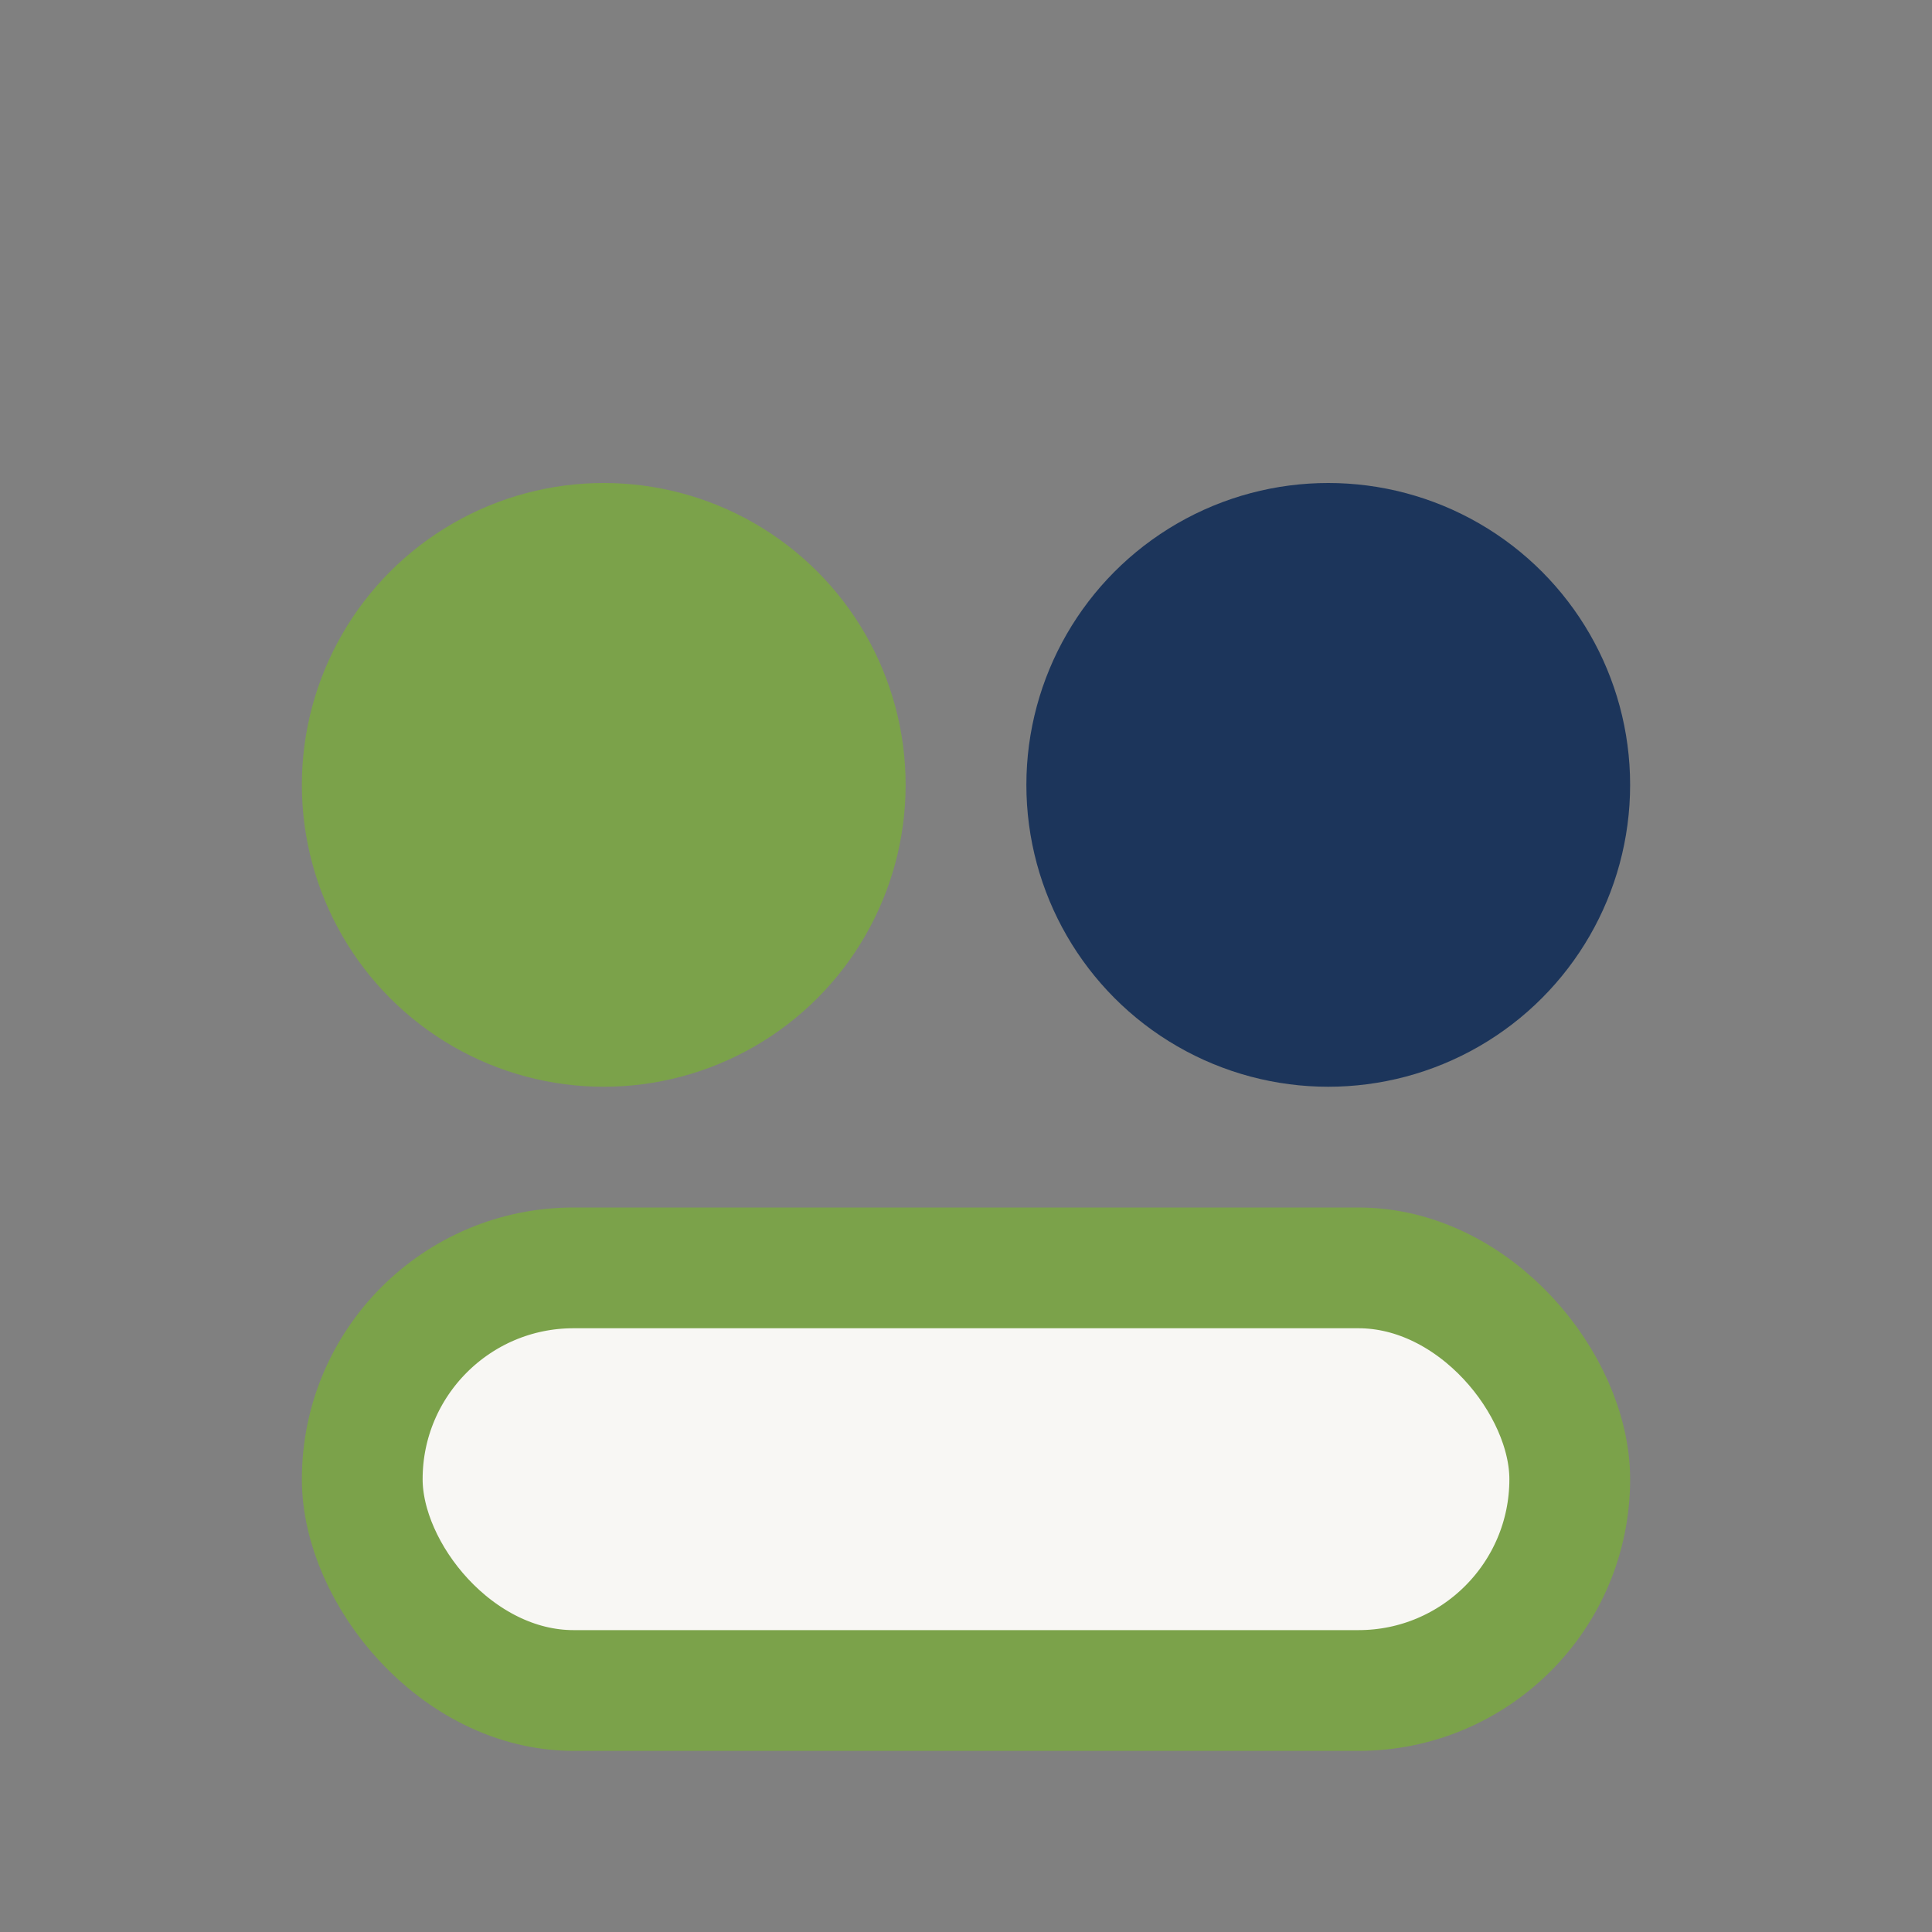
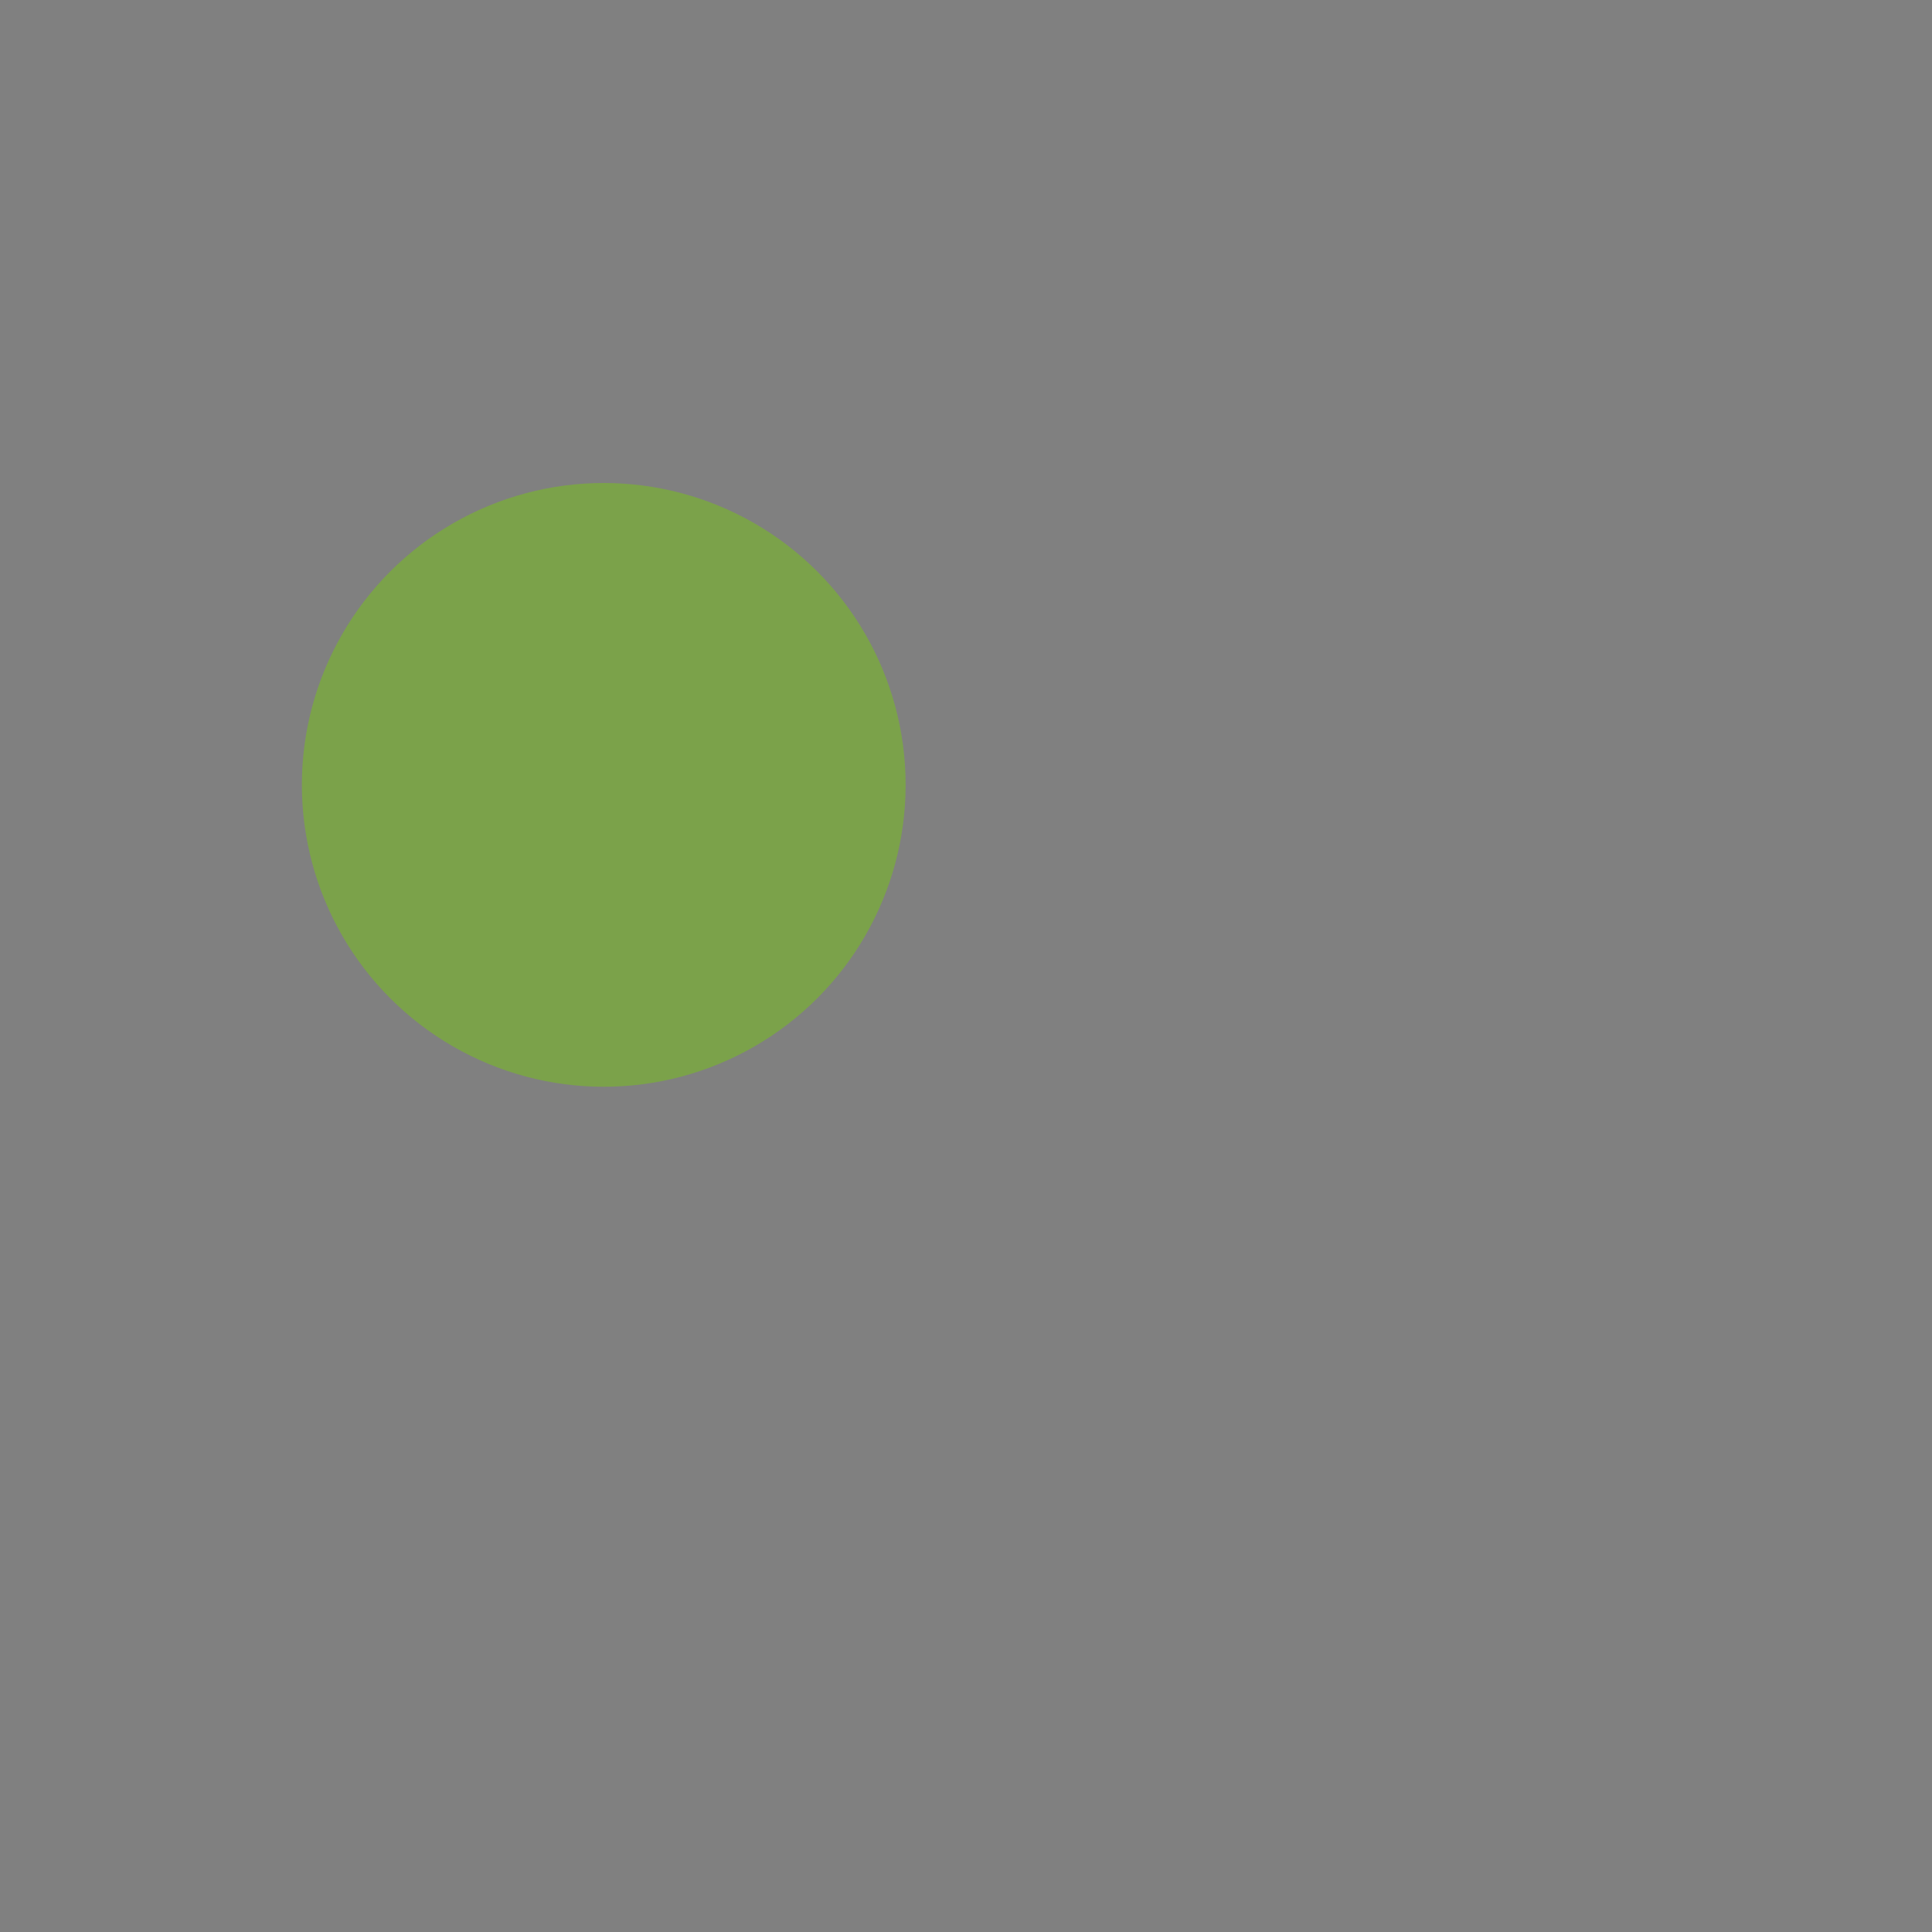
<svg xmlns="http://www.w3.org/2000/svg" width="32" height="32" viewBox="0 0 32 32">
  <rect x="0" y="0" width="32" height="32" fill="#808080" stroke="none" />
  <circle cx="10" cy="13" r="5" fill="#7BA24A" />
-   <circle cx="22" cy="13" r="5" fill="#1C355B" />
-   <rect x="6" y="21" width="20" height="7" rx="3.5" fill="#F8F7F4" stroke="#7BA24A" stroke-width="2" />
</svg>